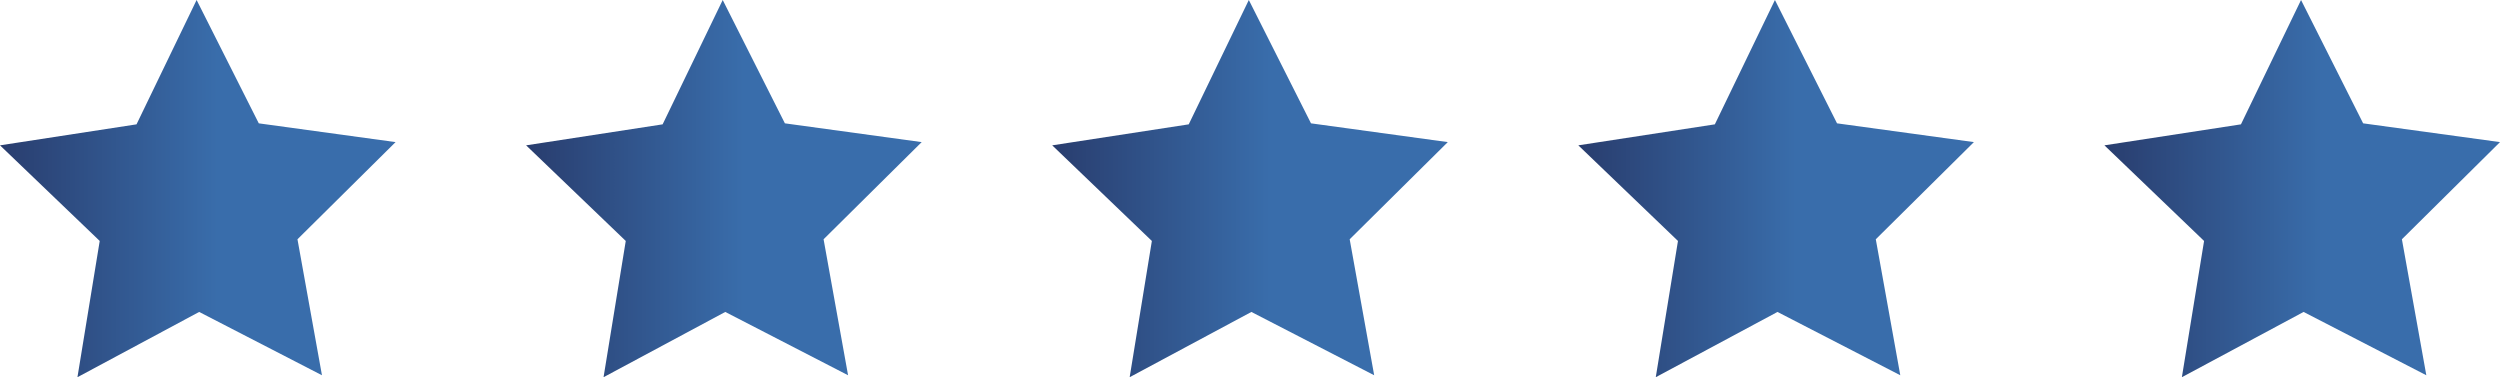
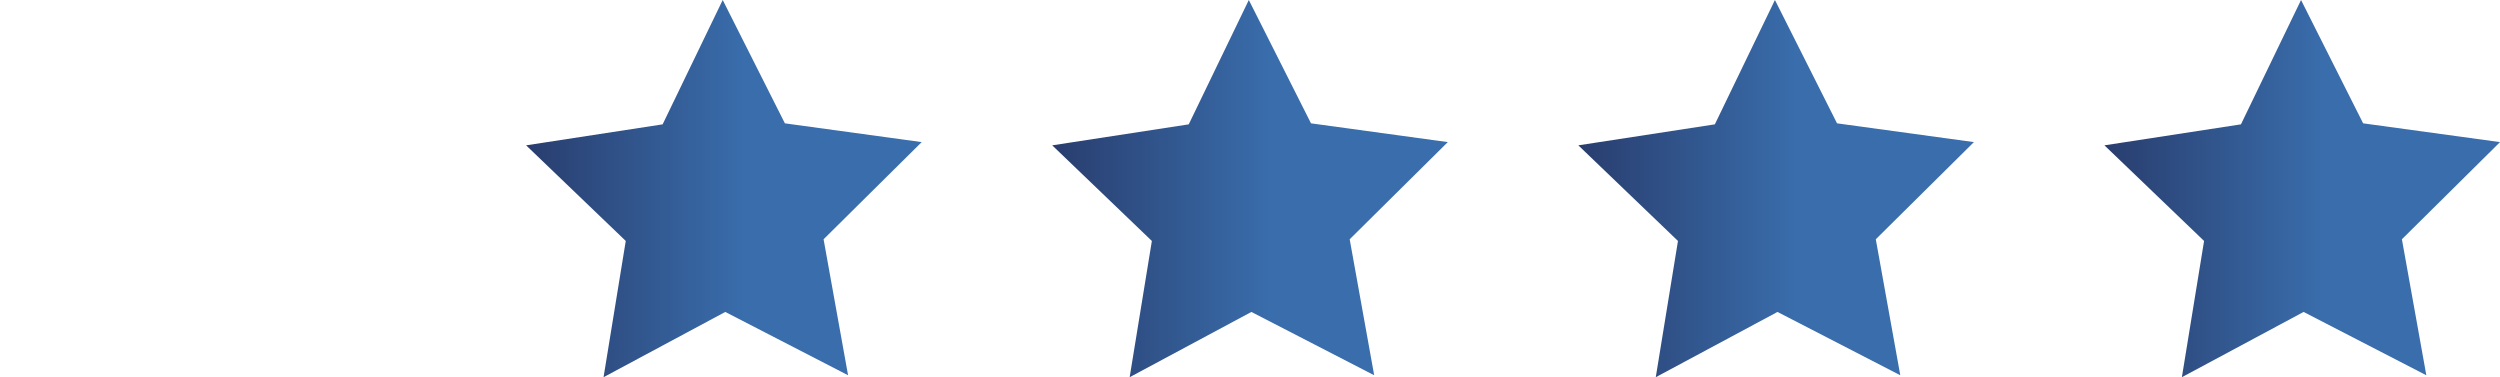
<svg xmlns="http://www.w3.org/2000/svg" xmlns:xlink="http://www.w3.org/1999/xlink" viewBox="0 0 371.55 56.06">
  <defs>
    <style>.cls-1{fill:url(#Безымянный_градиент_12);}.cls-2{fill:url(#Безымянный_градиент_12-2);}.cls-3{fill:url(#Безымянный_градиент_12-3);}.cls-4{fill:url(#Безымянный_градиент_12-4);}.cls-5{fill:url(#Безымянный_градиент_12-5);}</style>
    <linearGradient id="Безымянный_градиент_12" y1="28.03" x2="58.79" y2="28.03" gradientUnits="userSpaceOnUse">
      <stop offset="0" stop-color="#293d6e" />
      <stop offset="0.55" stop-color="#396dab" />
    </linearGradient>
    <linearGradient id="Безымянный_градиент_12-2" x1="78.19" y1="28.03" x2="136.98" y2="28.03" xlink:href="#Безымянный_градиент_12" />
    <linearGradient id="Безымянный_градиент_12-3" x1="156.38" y1="28.03" x2="215.17" y2="28.03" xlink:href="#Безымянный_градиент_12" />
    <linearGradient id="Безымянный_градиент_12-4" x1="234.57" y1="28.03" x2="293.36" y2="28.03" xlink:href="#Безымянный_градиент_12" />
    <linearGradient id="Безымянный_градиент_12-5" x1="312.76" y1="28.03" x2="371.55" y2="28.03" xlink:href="#Безымянный_градиент_12" />
  </defs>
  <g id="Слой_2" data-name="Слой 2">
    <g id="Слой_1-2" data-name="Слой 1">
-       <polygon class="cls-1" points="47.85 55.77 29.6 46.36 11.51 56.06 14.82 35.81 0 21.6 20.29 18.48 29.22 0 38.46 18.33 58.79 21.12 44.21 35.56 47.85 55.77" />
      <polygon class="cls-2" points="126.04 55.77 107.79 46.36 89.7 56.06 93 35.81 78.19 21.6 98.48 18.48 107.41 0 116.65 18.33 136.98 21.12 122.4 35.56 126.04 55.77" />
      <polygon class="cls-3" points="204.23 55.77 185.98 46.36 167.89 56.06 171.19 35.81 156.38 21.6 176.67 18.48 185.6 0 194.84 18.33 215.17 21.12 200.59 35.56 204.23 55.77" />
      <polygon class="cls-4" points="282.42 55.77 264.17 46.36 246.08 56.06 249.38 35.81 234.57 21.6 254.86 18.48 263.79 0 273.02 18.33 293.36 21.12 278.78 35.56 282.42 55.77" />
      <polygon class="cls-5" points="360.6 55.77 342.36 46.36 324.27 56.06 327.57 35.81 312.76 21.6 333.05 18.48 341.98 0 351.21 18.33 371.55 21.12 356.97 35.56 360.6 55.77" />
    </g>
  </g>
</svg>